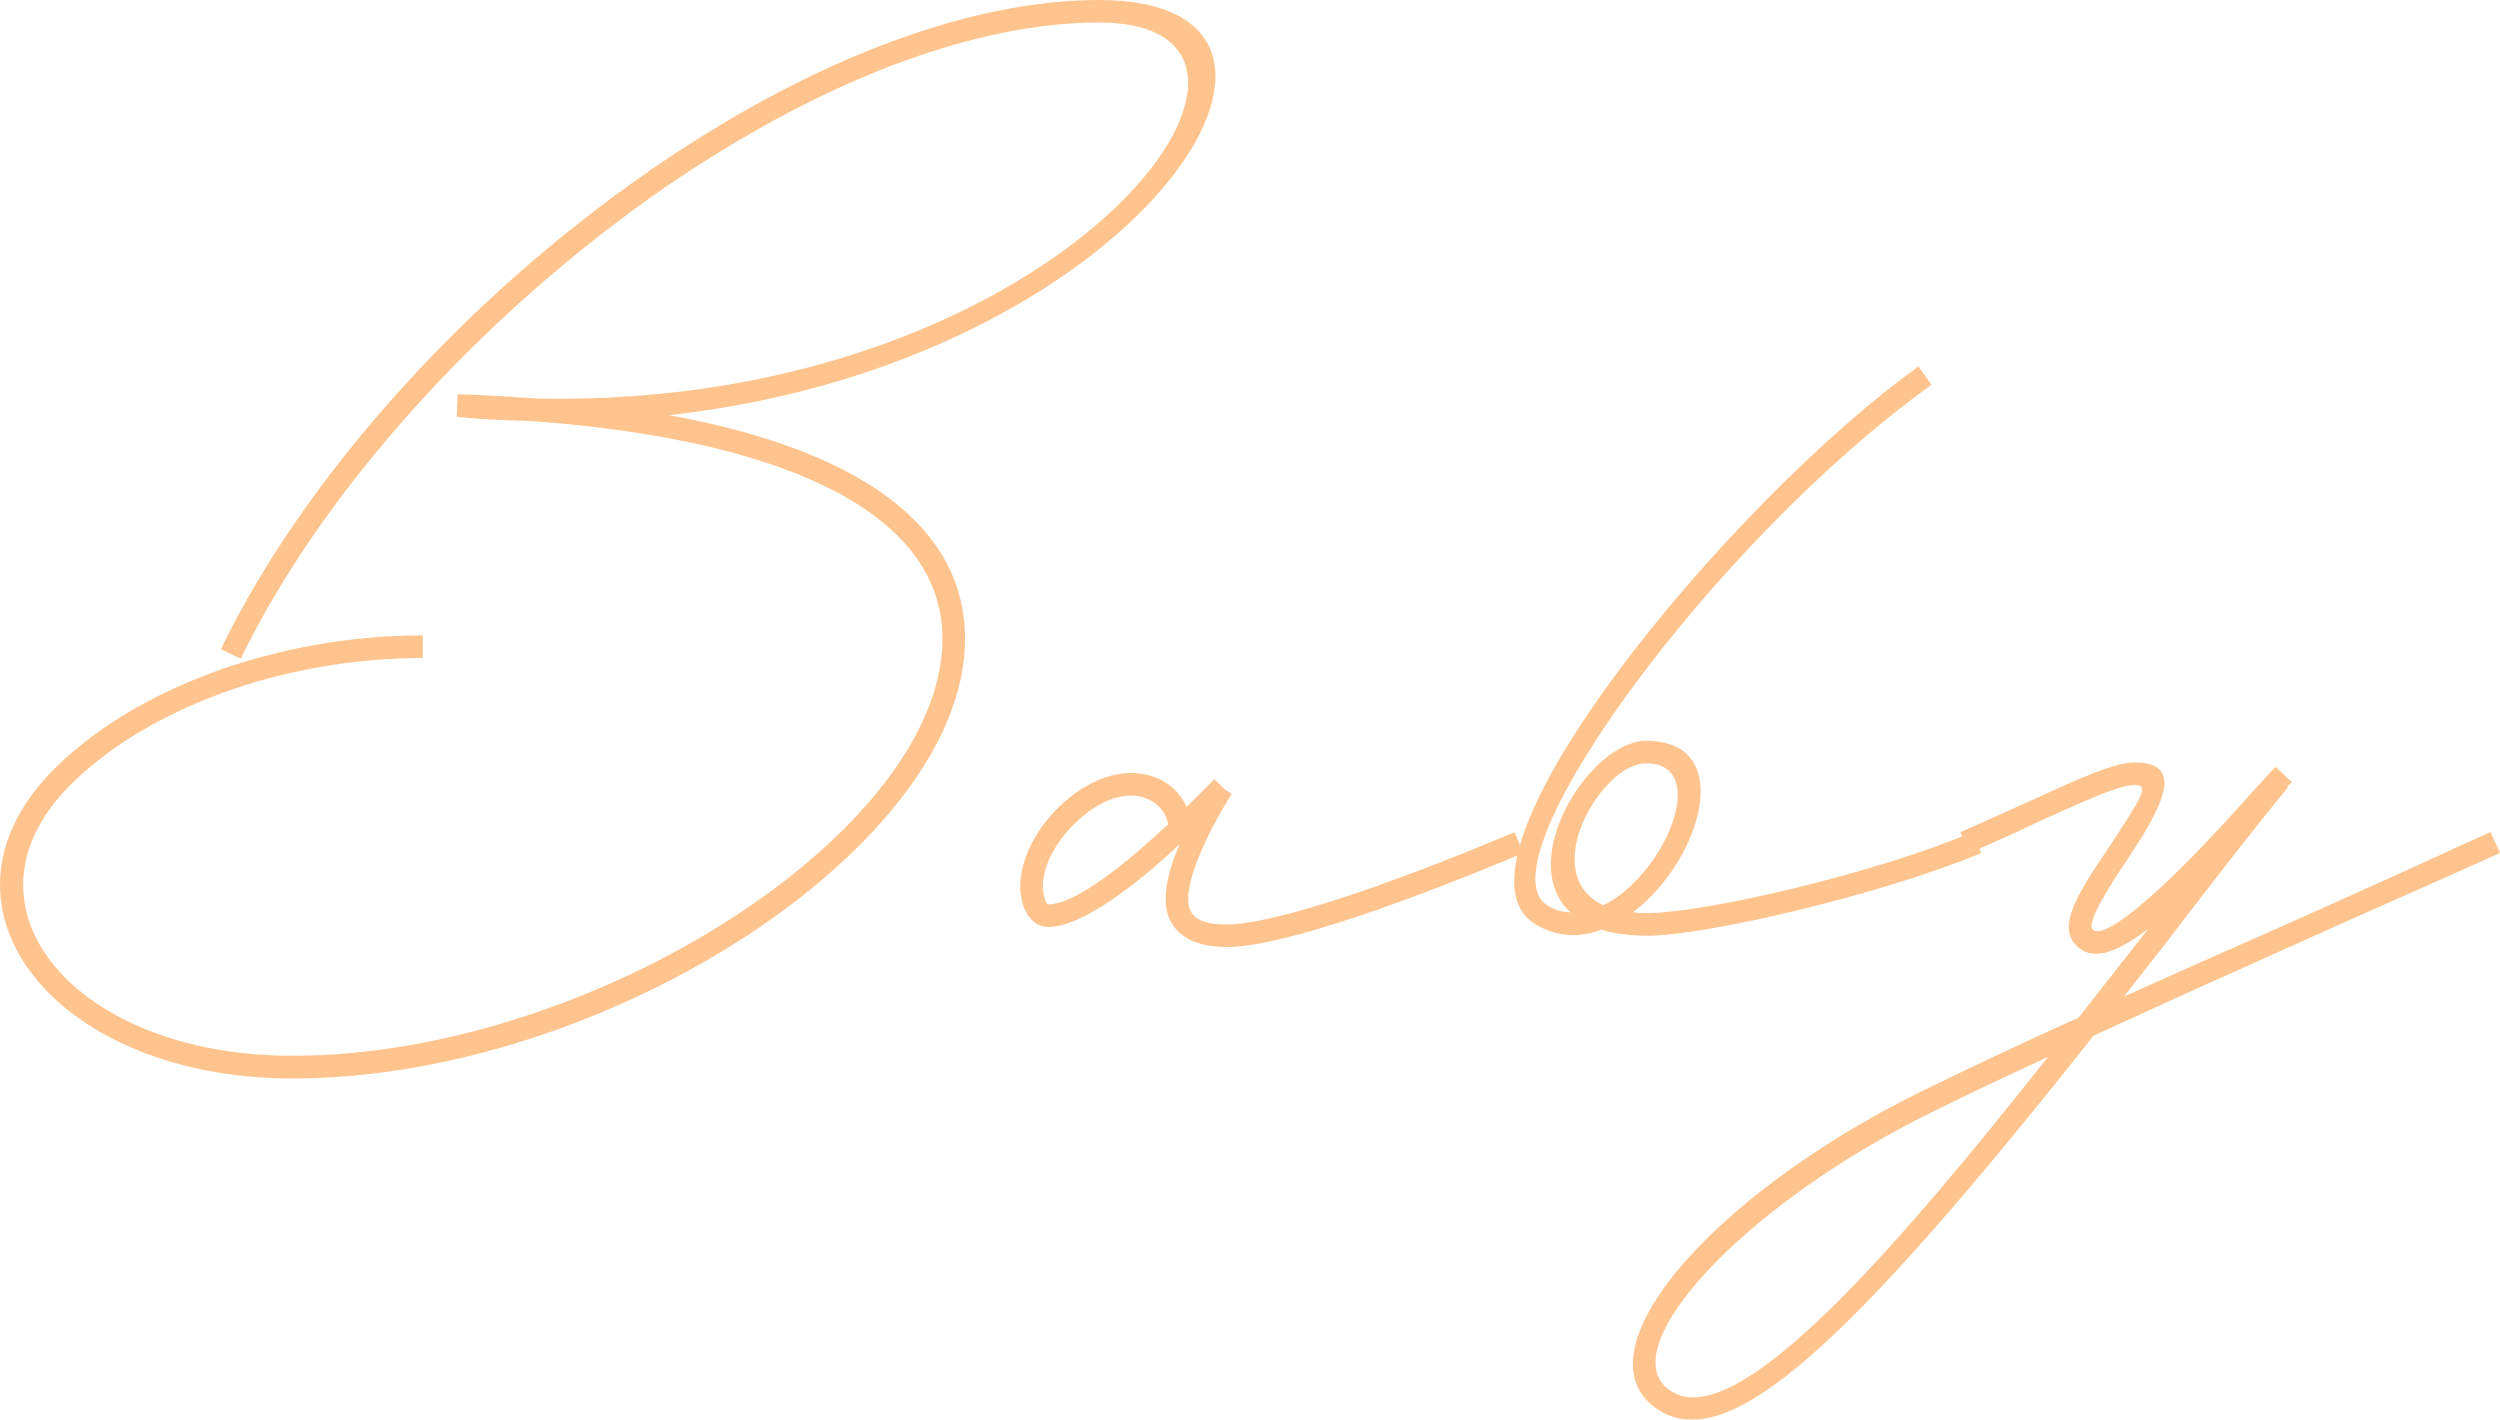
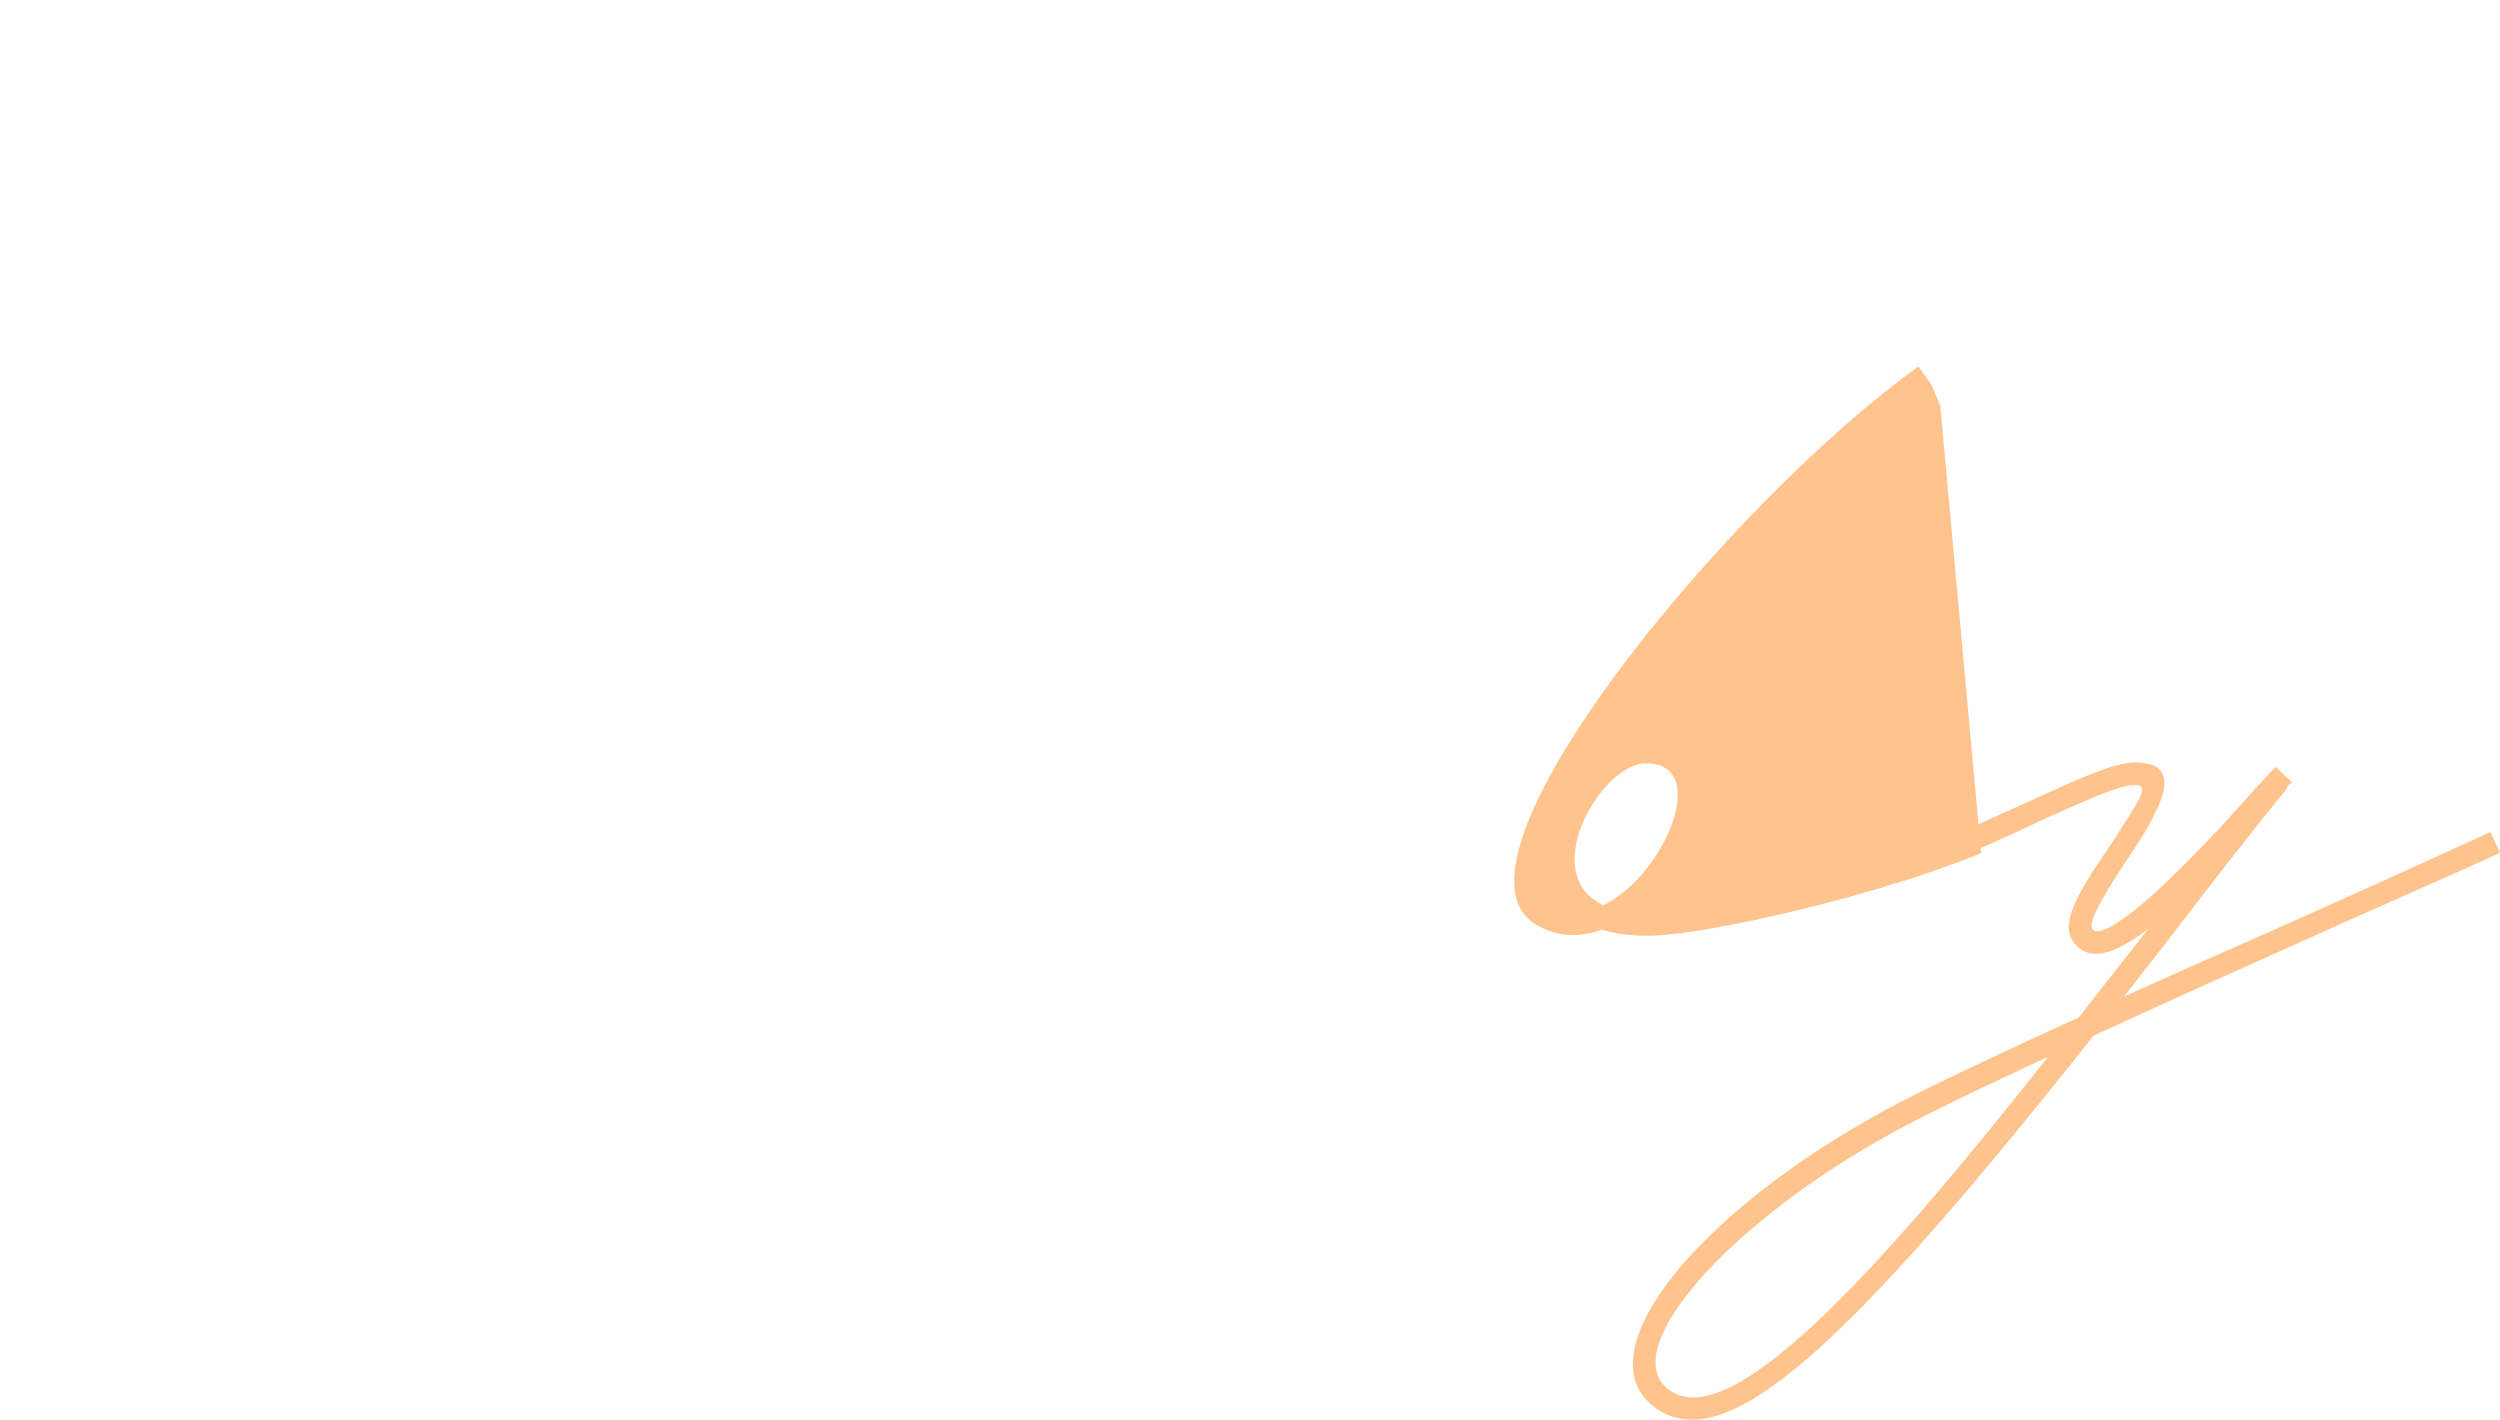
<svg xmlns="http://www.w3.org/2000/svg" id="uuid-67af7fc4-1c3a-417a-99d7-96f1972a4f70" data-name="Layer 2" width="264.05" height="149.95" viewBox="0 0 264.05 149.95">
  <g id="uuid-3110e7af-8ceb-44e6-9122-ba1c049806c6" data-name="オブジェクト">
    <g id="uuid-ea820b23-e9f3-4fdc-8193-a290ab9e933c" data-name="こどもの育児を少しでも楽しくサポートしたい " isolation="isolate" opacity=".6">
      <g isolation="isolate">
-         <path d="M70.67,43.85c20.23,3.68,31.26,11.77,31.26,23.63,0,21.7-37.78,46.43-71.06,46.43-24.91,0-39.26-17.93-25.56-32.27,8.55-8.83,23.81-14.53,39.35-14.53v2.39c-14.89,0-29.51,5.42-37.6,13.79-12.13,12.69,1.01,28.22,23.81,28.22,31.81,0,68.67-23.81,68.67-44.04,0-12.69-15.26-20.87-43.12-22.98-2.67-.09-5.42-.18-8.18-.46l.09-2.39h.18c2.85.09,5.7.28,8.46.46,55.9,1.01,84.67-39.72,59.11-39.72-13.33,0-29.6,6.25-46.06,17.56-19.31,13.42-36.04,31.99-44.59,49.64l-2.11-1.01c8.73-18.02,25.65-36.96,45.32-50.56C85.38,6.44,102.21,0,116.09,0c28.78,0,4.32,38.34-45.42,43.85Z" fill="#ff9d42" />
-         <path d="M160.89,90.1c-10.48,4.41-25.1,9.93-31.35,9.93-4.04,0-6.43-1.84-6.43-5.06,0-1.75.64-3.86,1.47-5.79-4.32,4.05-10.21,8.73-13.88,8.73-1.84,0-2.94-2.02-2.94-4.32,0-5.52,6.16-11.95,11.68-11.95,2.67,0,4.96,1.38,5.88,3.59l2.94-2.94,1.1,1.1.74.46c-1.01,1.56-4.6,7.63-4.6,11.12,0,1.84,1.2,2.67,4.04,2.67,4.6,0,15.81-3.59,30.43-9.75l.92,2.21ZM110.69,95.52c3.03,0,8.55-4.6,12.69-8.46-.28-1.75-1.93-3.03-3.95-3.03-4.14,0-9.29,5.42-9.29,9.56,0,1.01.37,1.93.55,1.93Z" fill="#ff9d42" />
-         <path d="M209.25,90.1c-10.57,4.41-28.78,8.64-35.03,8.73-2.02,0-3.68-.18-5.06-.64-2.21.83-4.5.83-6.8-.46-11.49-6.34,20.32-44.77,40.27-59.02l1.38,1.93c-22.98,16.46-48.08,50.84-40.45,55.07.74.46,1.56.64,2.3.64-5.88-5.42,2.11-18.11,8-18.11,9.65,0,5.79,12.69-1.38,18.11.55.09,1.1.09,1.75.09,5.98-.09,23.72-4.14,34.11-8.55l.92,2.21ZM169.35,95.61c6.53-3.22,11.4-14.99,4.5-14.99-4.69,0-11.58,11.68-4.5,14.99Z" fill="#ff9d42" />
+         <path d="M209.25,90.1c-10.57,4.41-28.78,8.64-35.03,8.73-2.02,0-3.68-.18-5.06-.64-2.21.83-4.5.83-6.8-.46-11.49-6.34,20.32-44.77,40.27-59.02l1.38,1.93l.92,2.21ZM169.35,95.61c6.53-3.22,11.4-14.99,4.5-14.99-4.69,0-11.58,11.68-4.5,14.99Z" fill="#ff9d42" />
        <path d="M246.12,98.09c-7.81,3.49-16.64,7.45-25.01,11.31-26.11,33-38.43,44.04-45.78,39.62-9.19-5.61,4.69-22.43,27.58-33.74,5.06-2.48,10.76-5.15,16.64-7.81l7.36-9.38c-3.59,2.76-6.07,3.4-7.63,1.75-1.93-1.93-.09-5.15,3.49-10.39,3.68-5.61,4.23-6.53,2.67-6.53-1.65,0-4.96,1.56-9.74,3.68-2.3,1.1-4.87,2.3-7.72,3.49l-.92-2.21c2.76-1.19,5.33-2.39,7.63-3.4,4.78-2.21,8.64-3.95,10.76-3.95,4.87,0,3.68,3.68-.74,10.2-3.4,5.06-4.14,6.99-3.68,7.45,1.2,1.19,7.26-3.68,17.1-14.8l2.21-2.39,1.75,1.65c-.18.09-.37.28-.55.46l.09.09c-3.86,4.69-8.18,10.3-12.69,16.18l-4.6,5.88c7.08-3.22,14.34-6.34,20.87-9.29,6.99-3.13,13.24-5.98,17.83-8.09l1.01,2.21c-4.6,2.11-10.94,4.87-17.93,8ZM216.33,111.61c-4.32,2.02-8.46,3.95-12.32,5.88-20.41,10.02-34.2,25.47-27.4,29.51,6.89,4.23,23.44-14.8,39.71-35.39Z" fill="#ff9d42" />
      </g>
    </g>
  </g>
</svg>